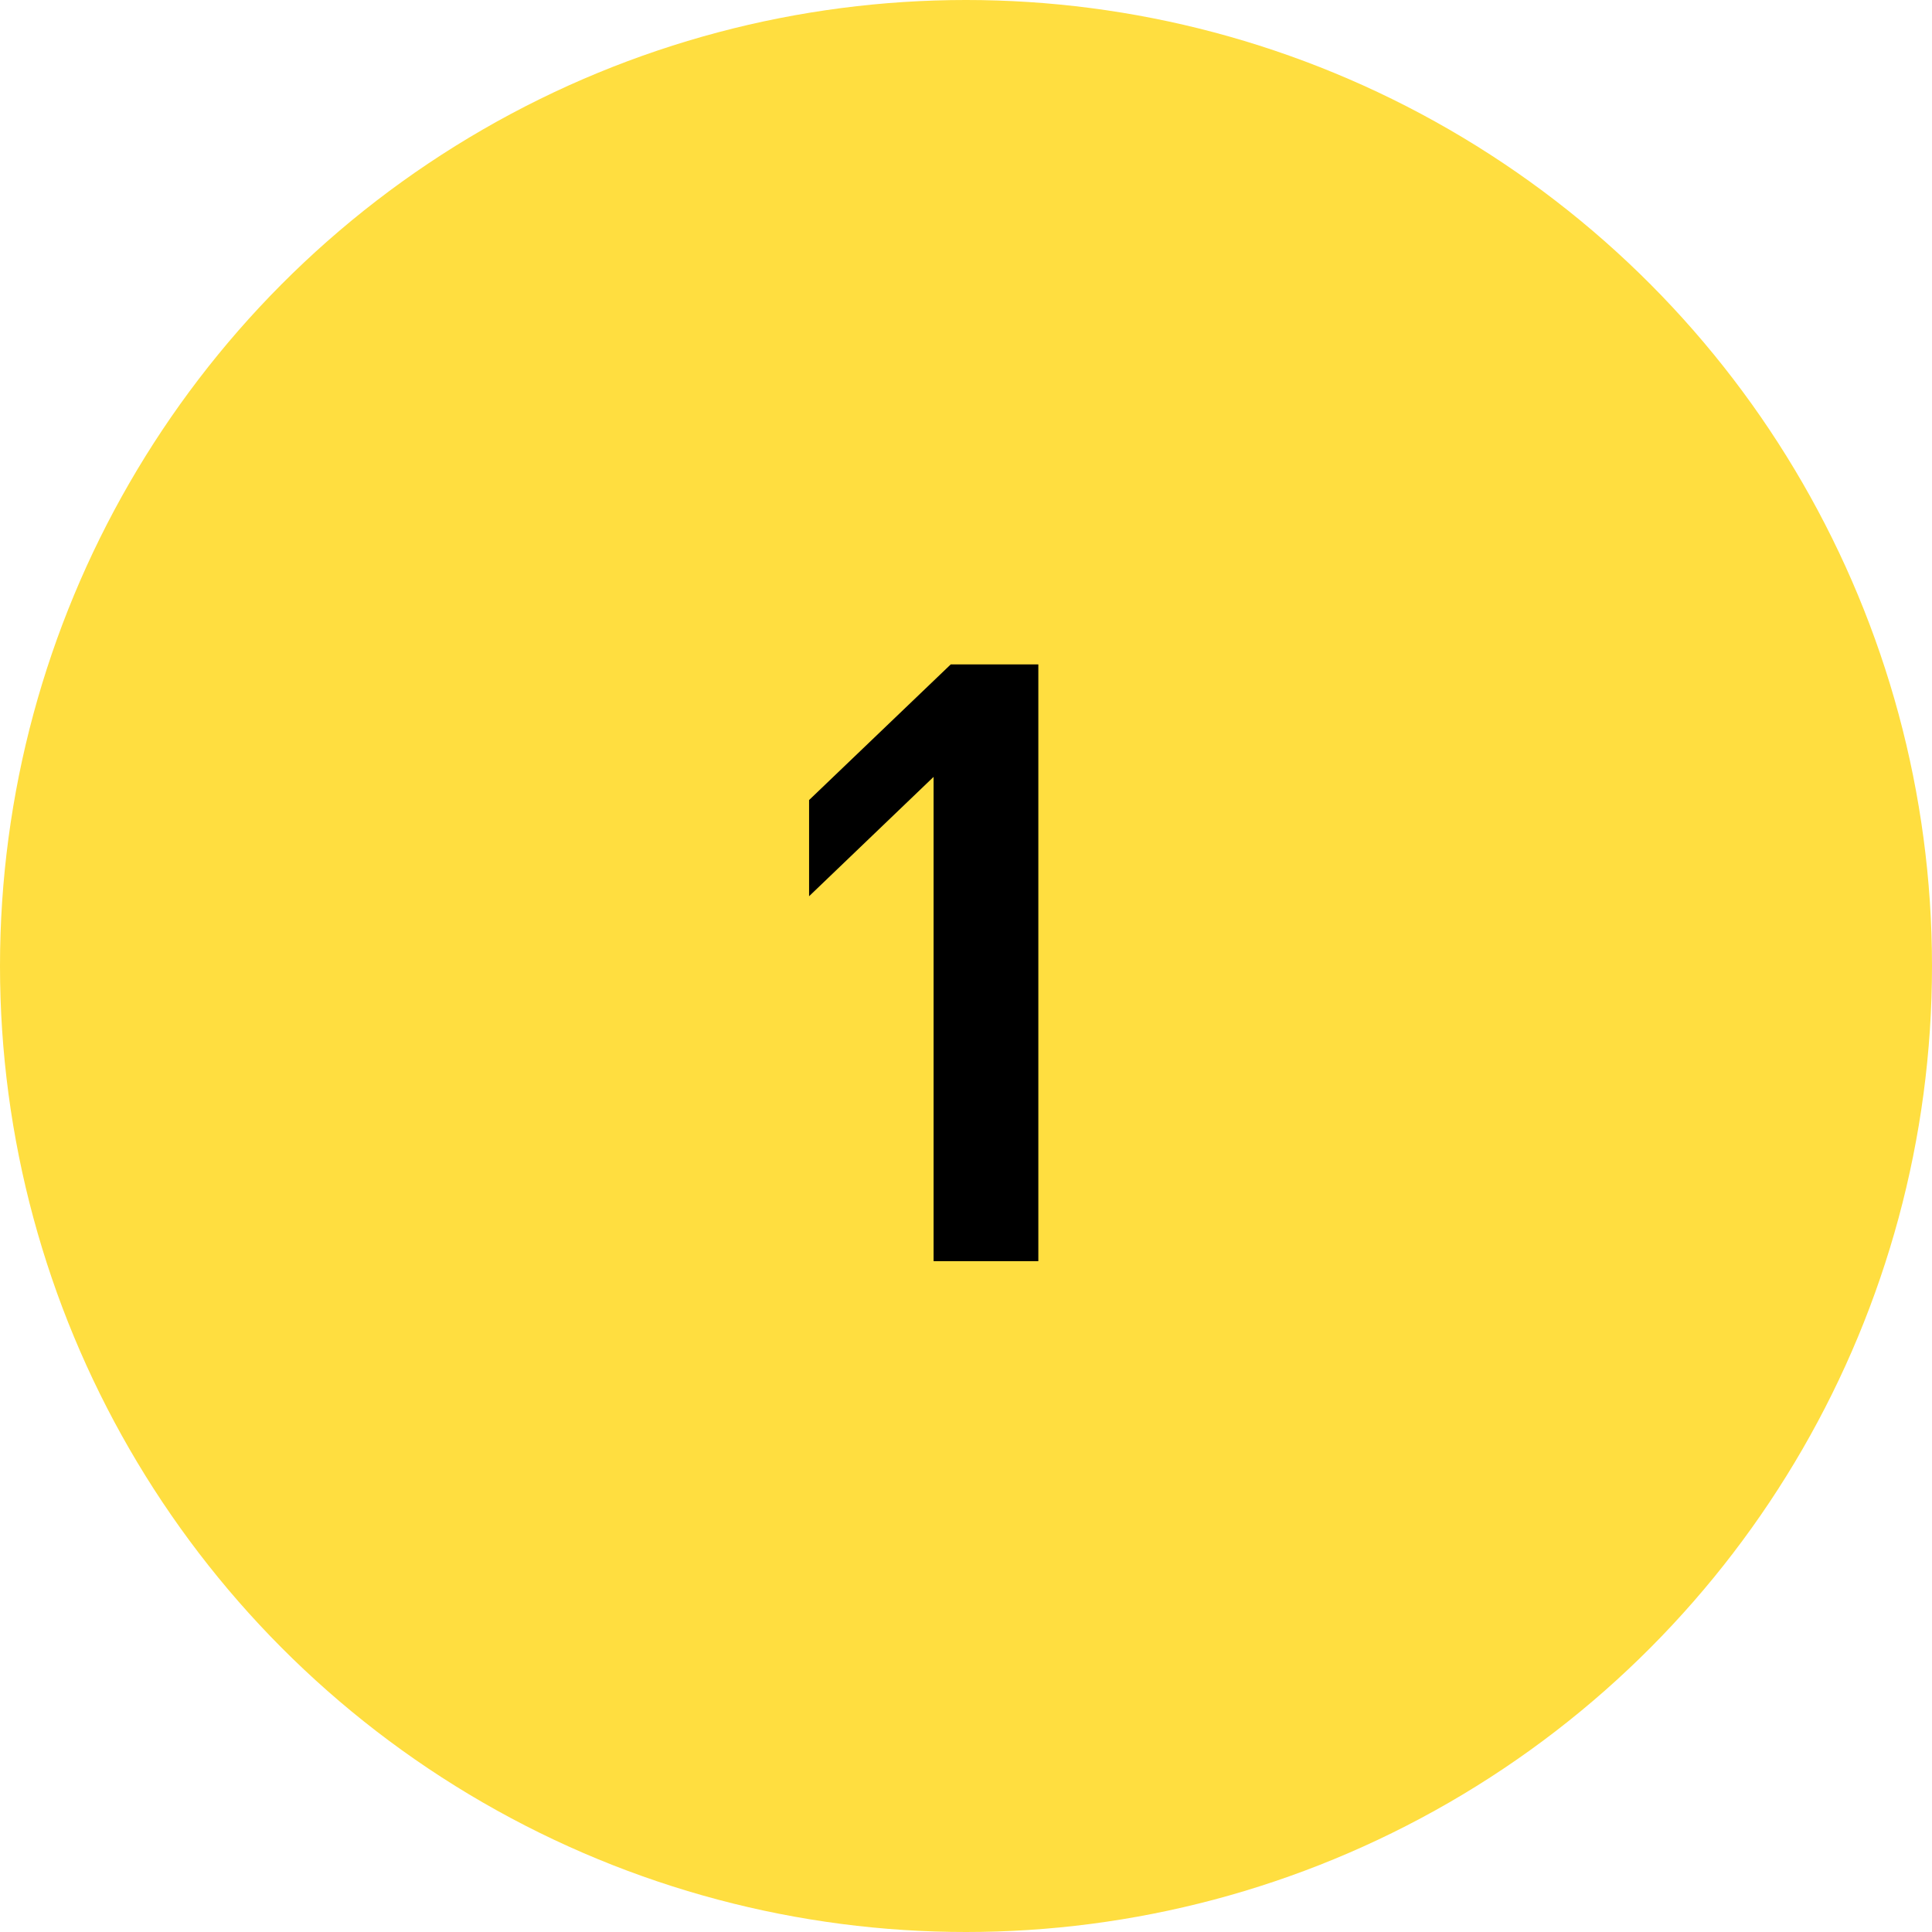
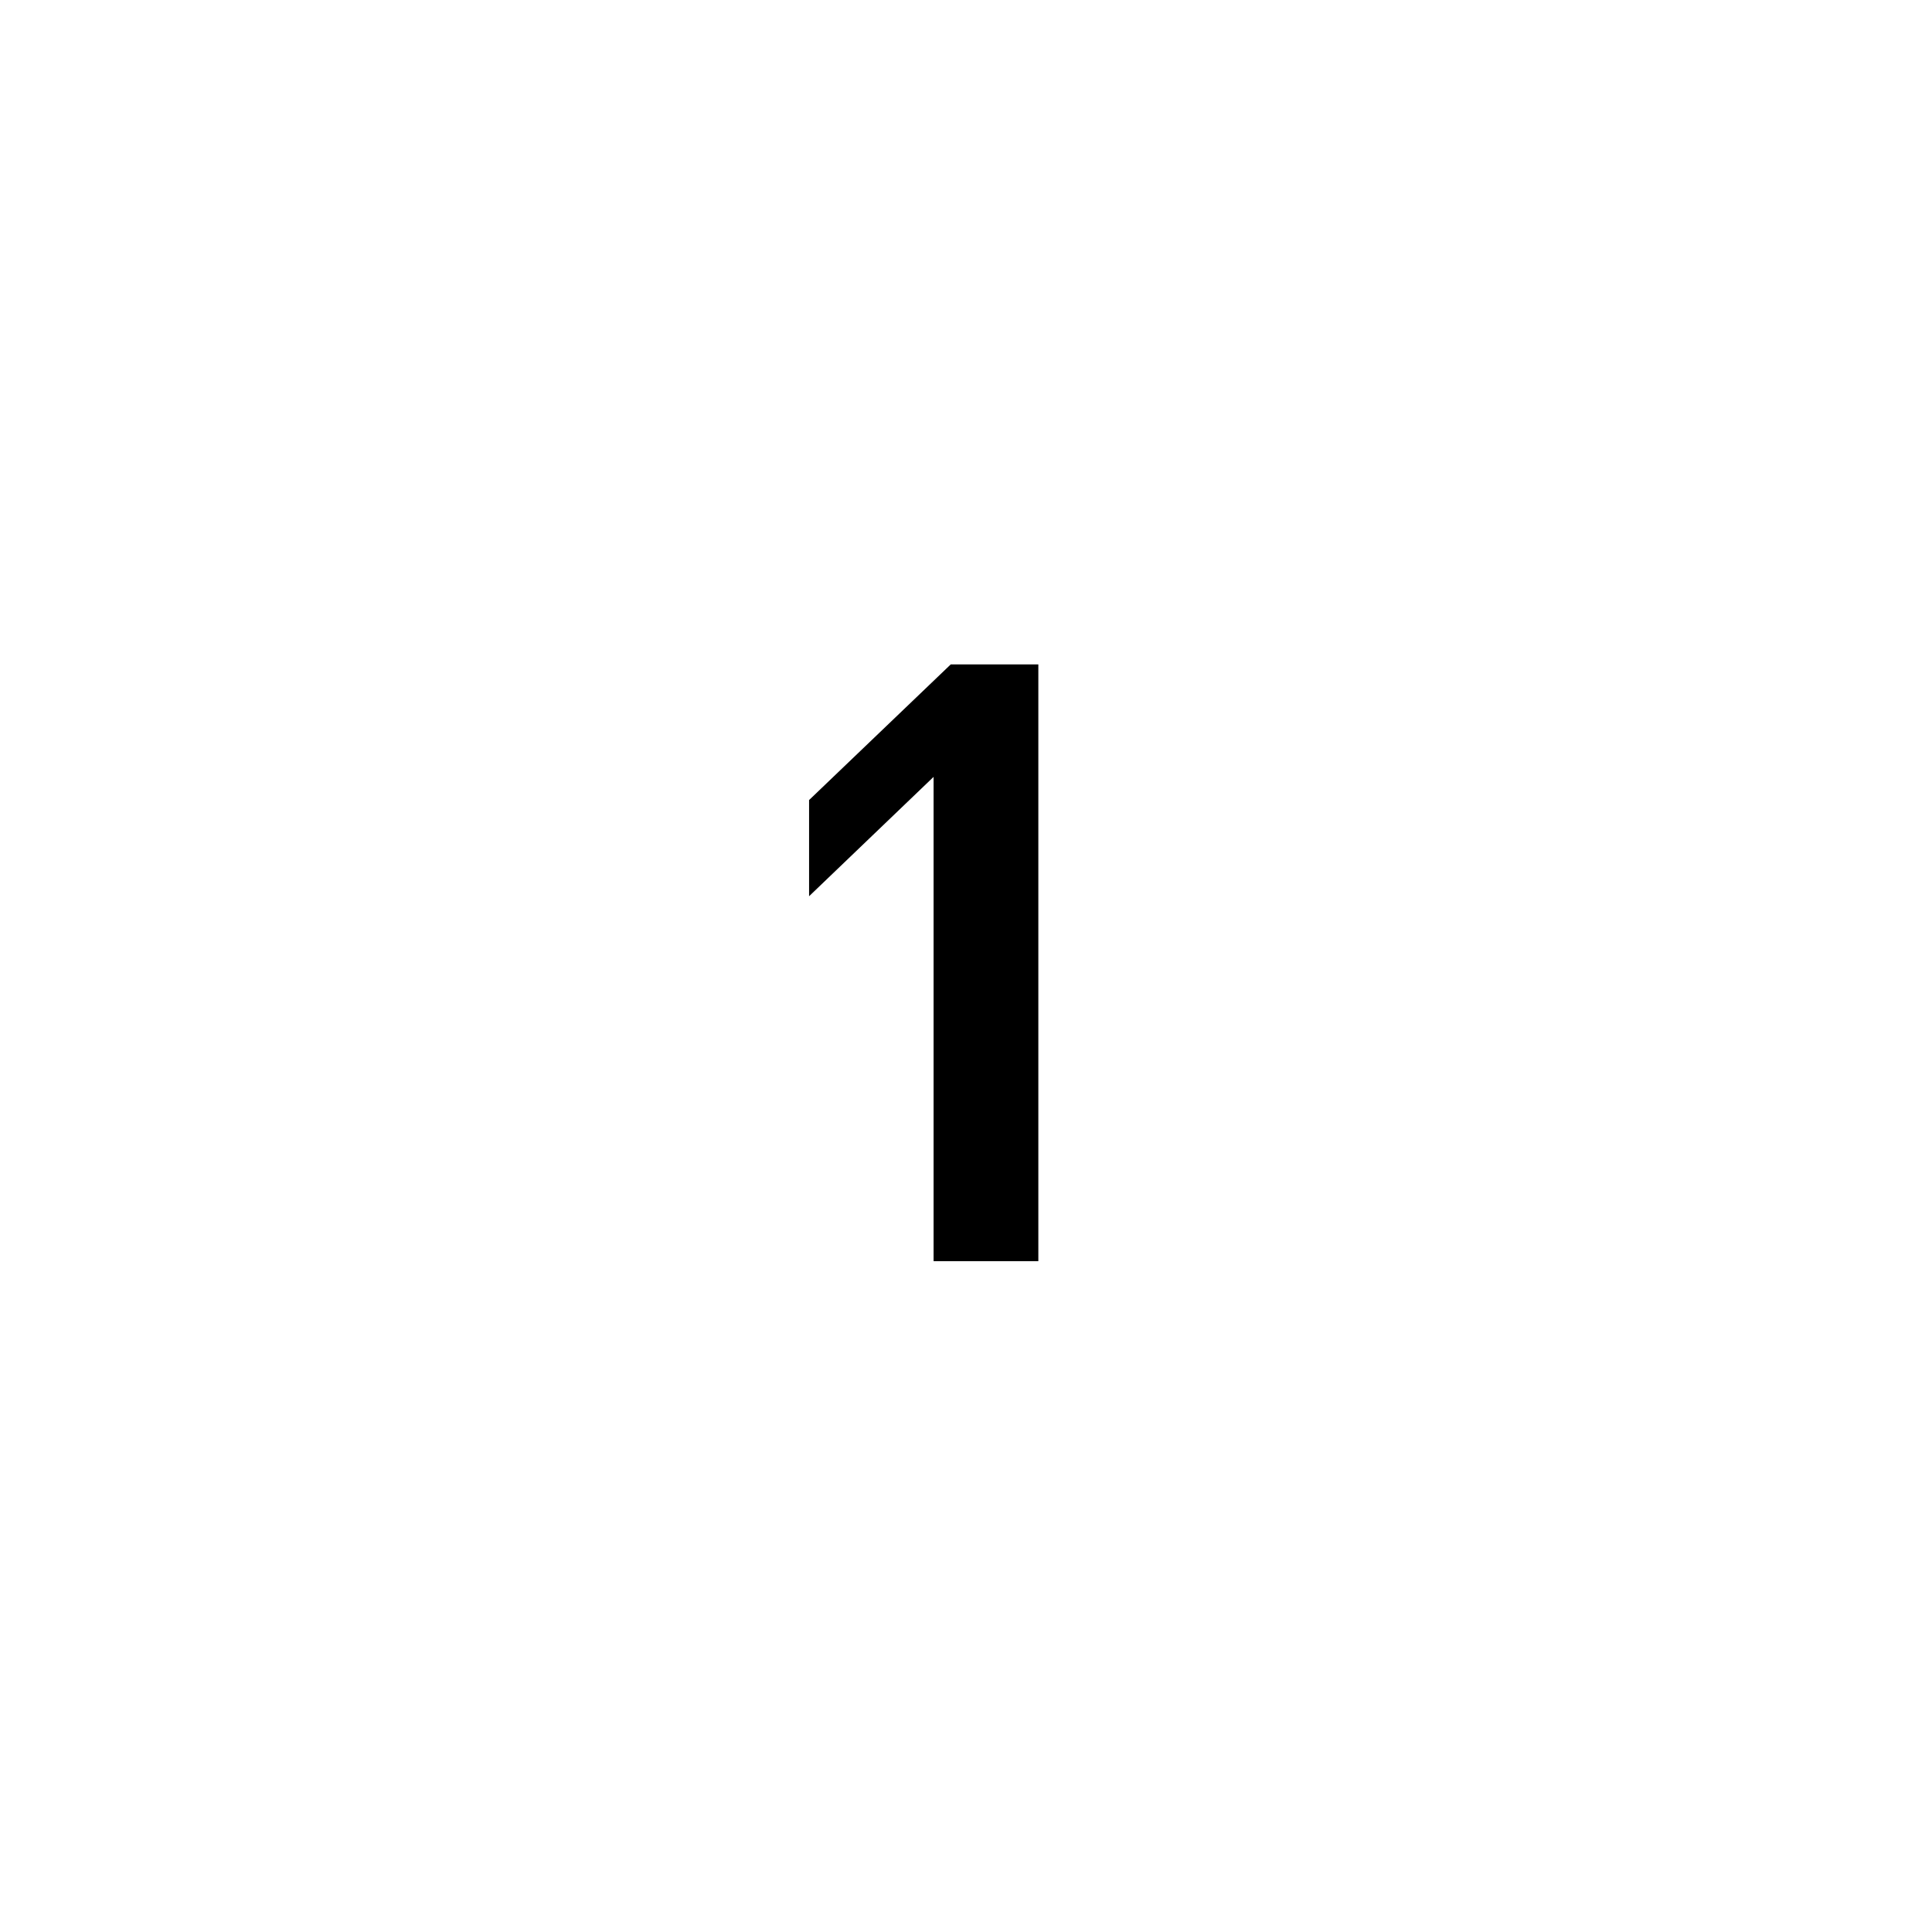
<svg xmlns="http://www.w3.org/2000/svg" width="72" height="72" viewBox="0 0 72 72" fill="none">
-   <circle cx="36" cy="36" r="36" fill="#FFDE40" />
  <path d="M38.696 47H34.792V28.952L30.152 33.4V29.816L35.432 24.76H38.696V47Z" fill="black" />
</svg>